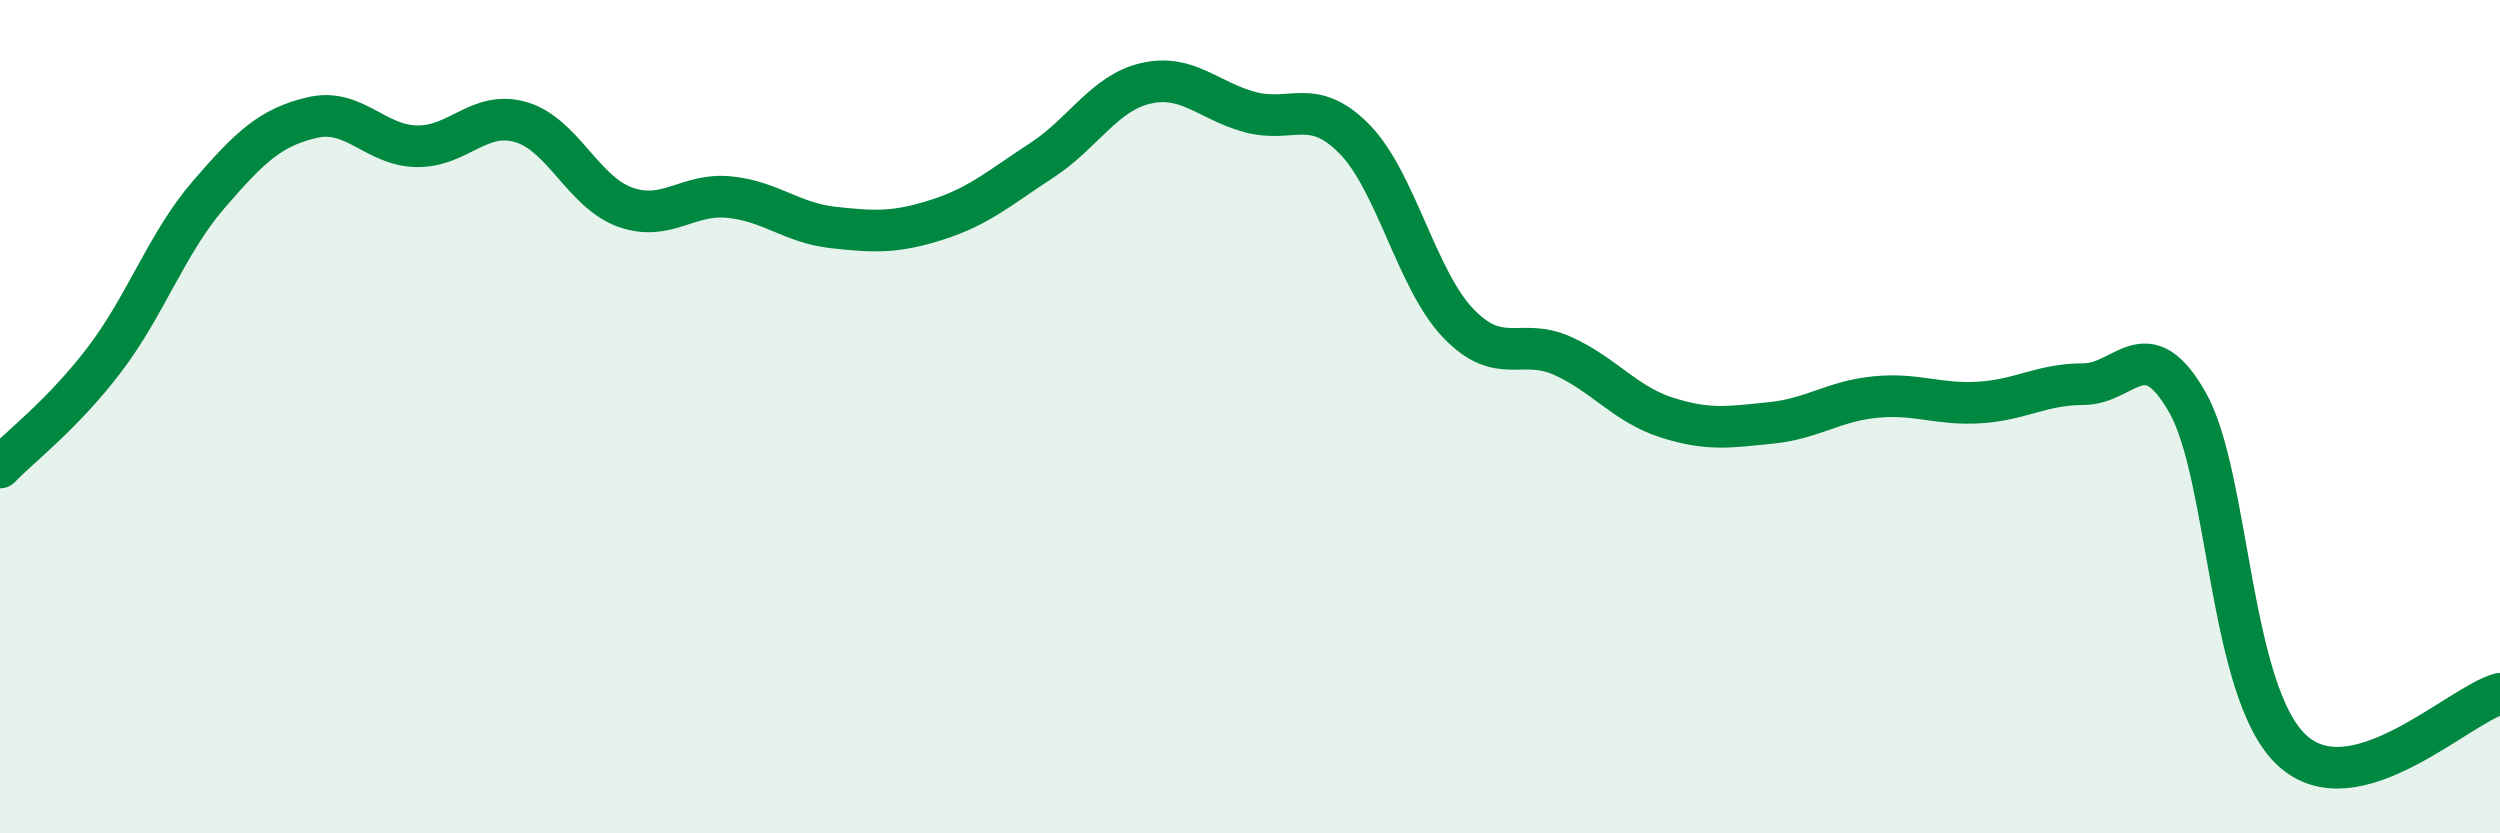
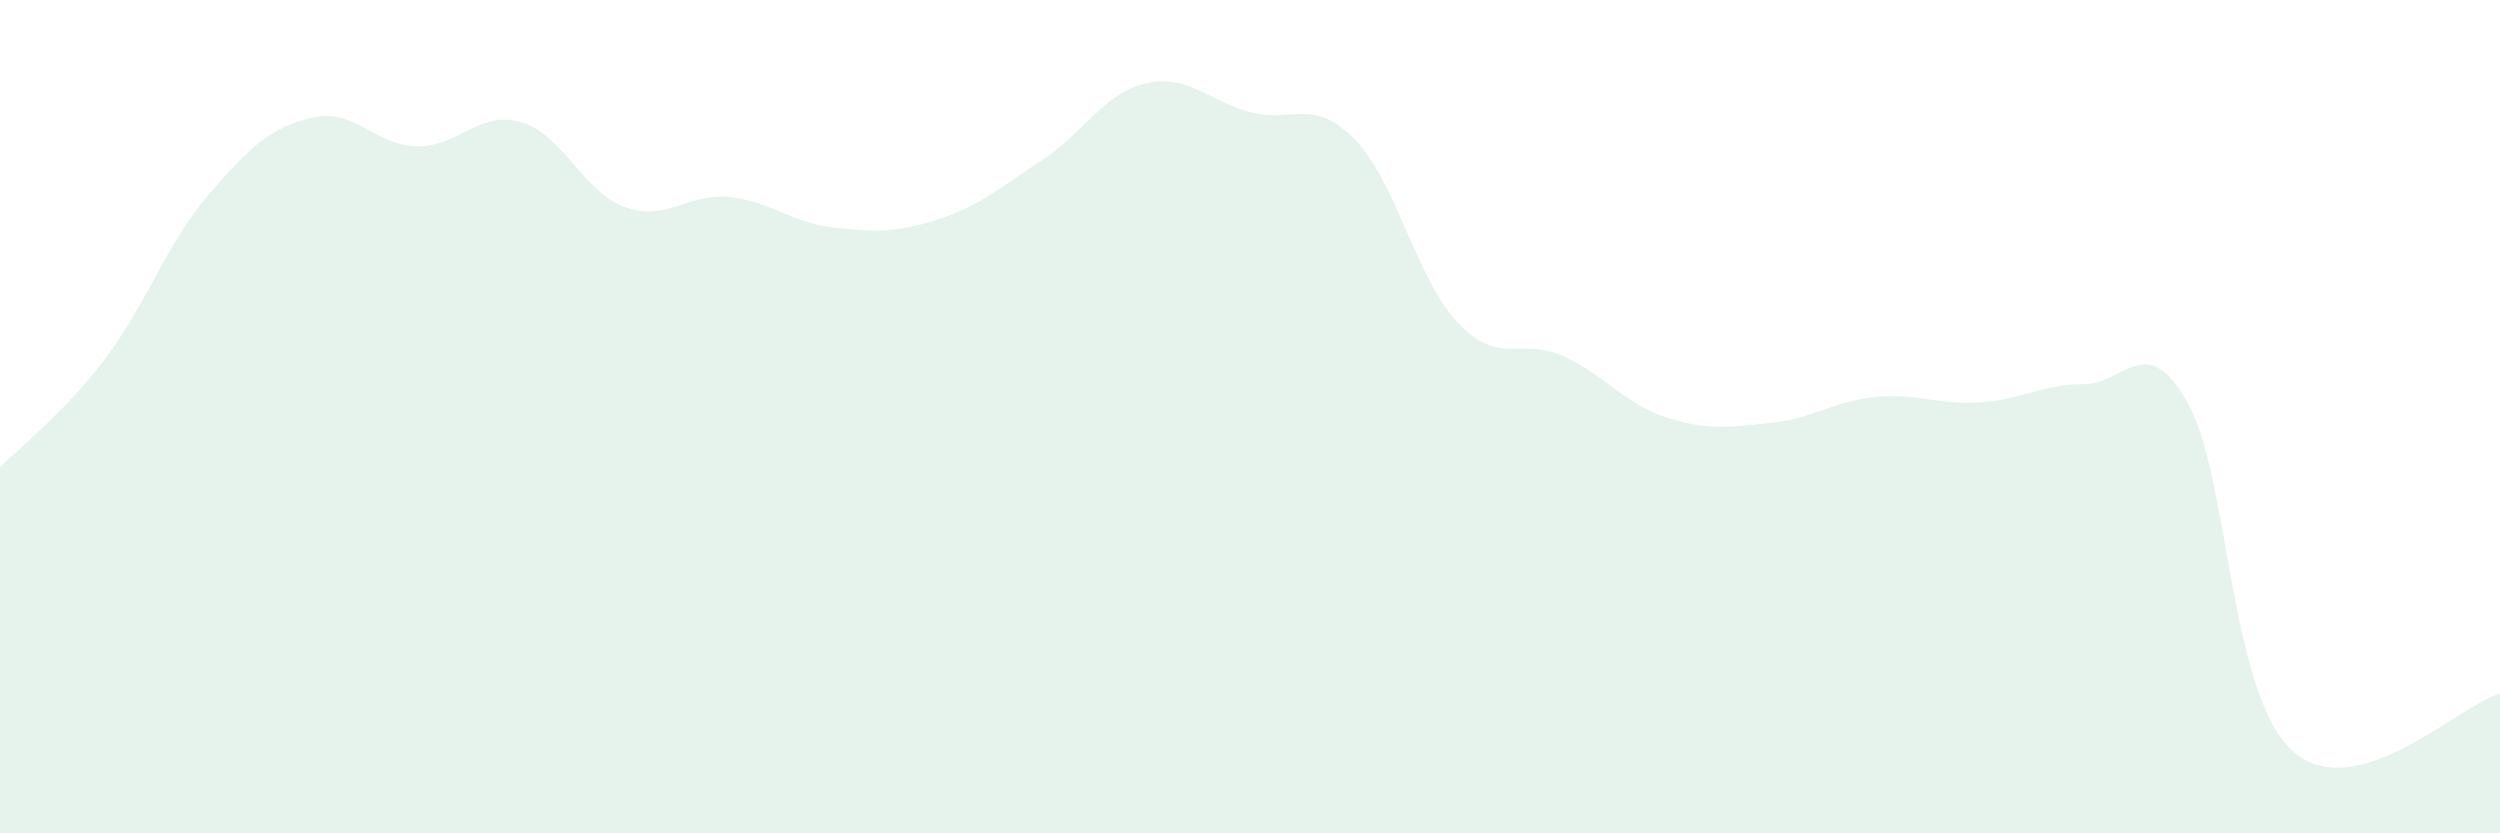
<svg xmlns="http://www.w3.org/2000/svg" width="60" height="20" viewBox="0 0 60 20">
  <path d="M 0,11.22 C 0.5,10.7 1.5,9.95 2.5,8.64 C 3.5,7.33 4,5.84 5,4.68 C 6,3.52 6.5,3.05 7.5,2.82 C 8.5,2.59 9,3.49 10,3.51 C 11,3.53 11.5,2.64 12.5,2.93 C 13.5,3.22 14,4.61 15,4.97 C 16,5.33 16.5,4.63 17.5,4.73 C 18.5,4.83 19,5.35 20,5.46 C 21,5.57 21.5,5.59 22.5,5.27 C 23.5,4.95 24,4.5 25,3.85 C 26,3.2 26.5,2.23 27.5,2 C 28.5,1.77 29,2.42 30,2.69 C 31,2.96 31.5,2.32 32.5,3.33 C 33.5,4.34 34,6.72 35,7.76 C 36,8.8 36.5,8.09 37.5,8.54 C 38.5,8.99 39,9.7 40,10.02 C 41,10.34 41.5,10.25 42.5,10.15 C 43.5,10.05 44,9.63 45,9.53 C 46,9.43 46.5,9.72 47.5,9.66 C 48.5,9.6 49,9.22 50,9.22 C 51,9.22 51.5,7.9 52.5,9.66 C 53.5,11.42 53.5,16.6 55,18 C 56.5,19.4 59,16.92 60,16.65L60 20L0 20Z" fill="#008740" opacity="0.1" stroke-linecap="round" stroke-linejoin="round" />
-   <path d="M 0,11.22 C 0.5,10.7 1.5,9.95 2.5,8.64 C 3.5,7.33 4,5.84 5,4.68 C 6,3.52 6.5,3.05 7.5,2.82 C 8.5,2.59 9,3.49 10,3.51 C 11,3.53 11.5,2.64 12.5,2.93 C 13.5,3.22 14,4.61 15,4.97 C 16,5.33 16.5,4.63 17.5,4.73 C 18.5,4.83 19,5.35 20,5.46 C 21,5.57 21.5,5.59 22.5,5.27 C 23.5,4.95 24,4.5 25,3.85 C 26,3.2 26.5,2.23 27.5,2 C 28.5,1.77 29,2.42 30,2.69 C 31,2.96 31.5,2.32 32.5,3.33 C 33.5,4.34 34,6.72 35,7.76 C 36,8.8 36.5,8.09 37.5,8.54 C 38.5,8.99 39,9.7 40,10.02 C 41,10.34 41.5,10.25 42.5,10.15 C 43.5,10.05 44,9.63 45,9.53 C 46,9.43 46.5,9.72 47.5,9.66 C 48.5,9.6 49,9.22 50,9.22 C 51,9.22 51.5,7.9 52.5,9.66 C 53.5,11.42 53.5,16.6 55,18 C 56.5,19.4 59,16.92 60,16.65" stroke="#008740" stroke-width="1" fill="none" stroke-linecap="round" stroke-linejoin="round" />
</svg>